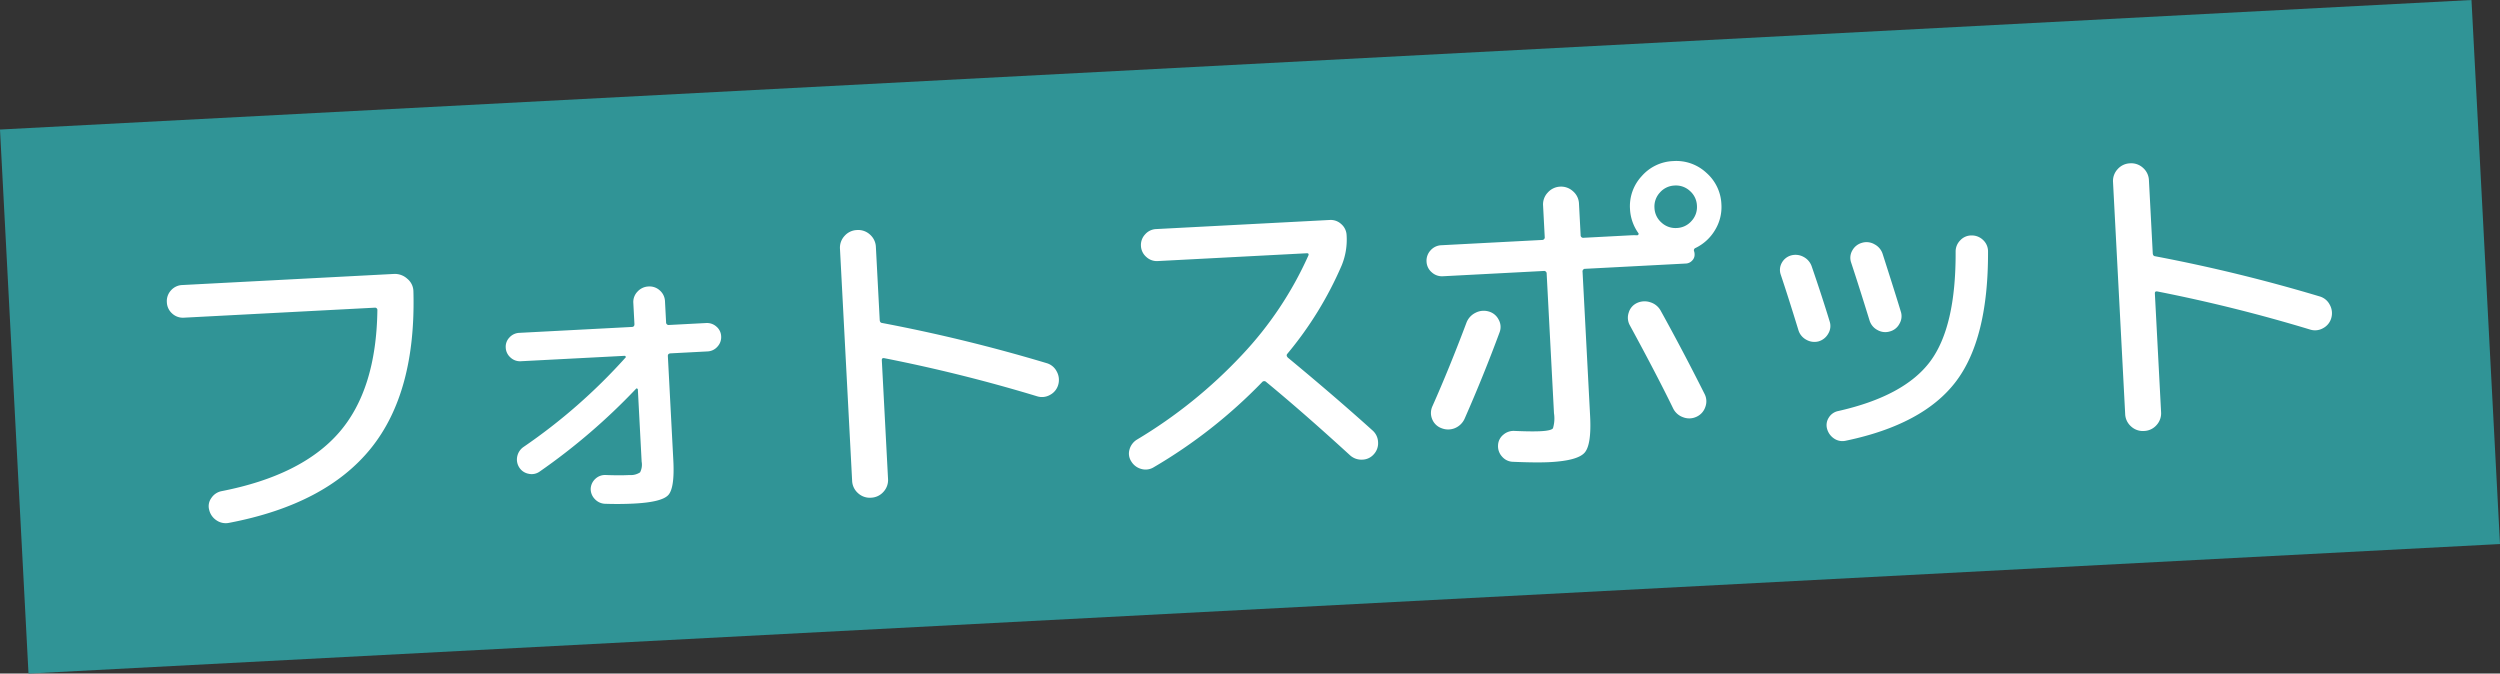
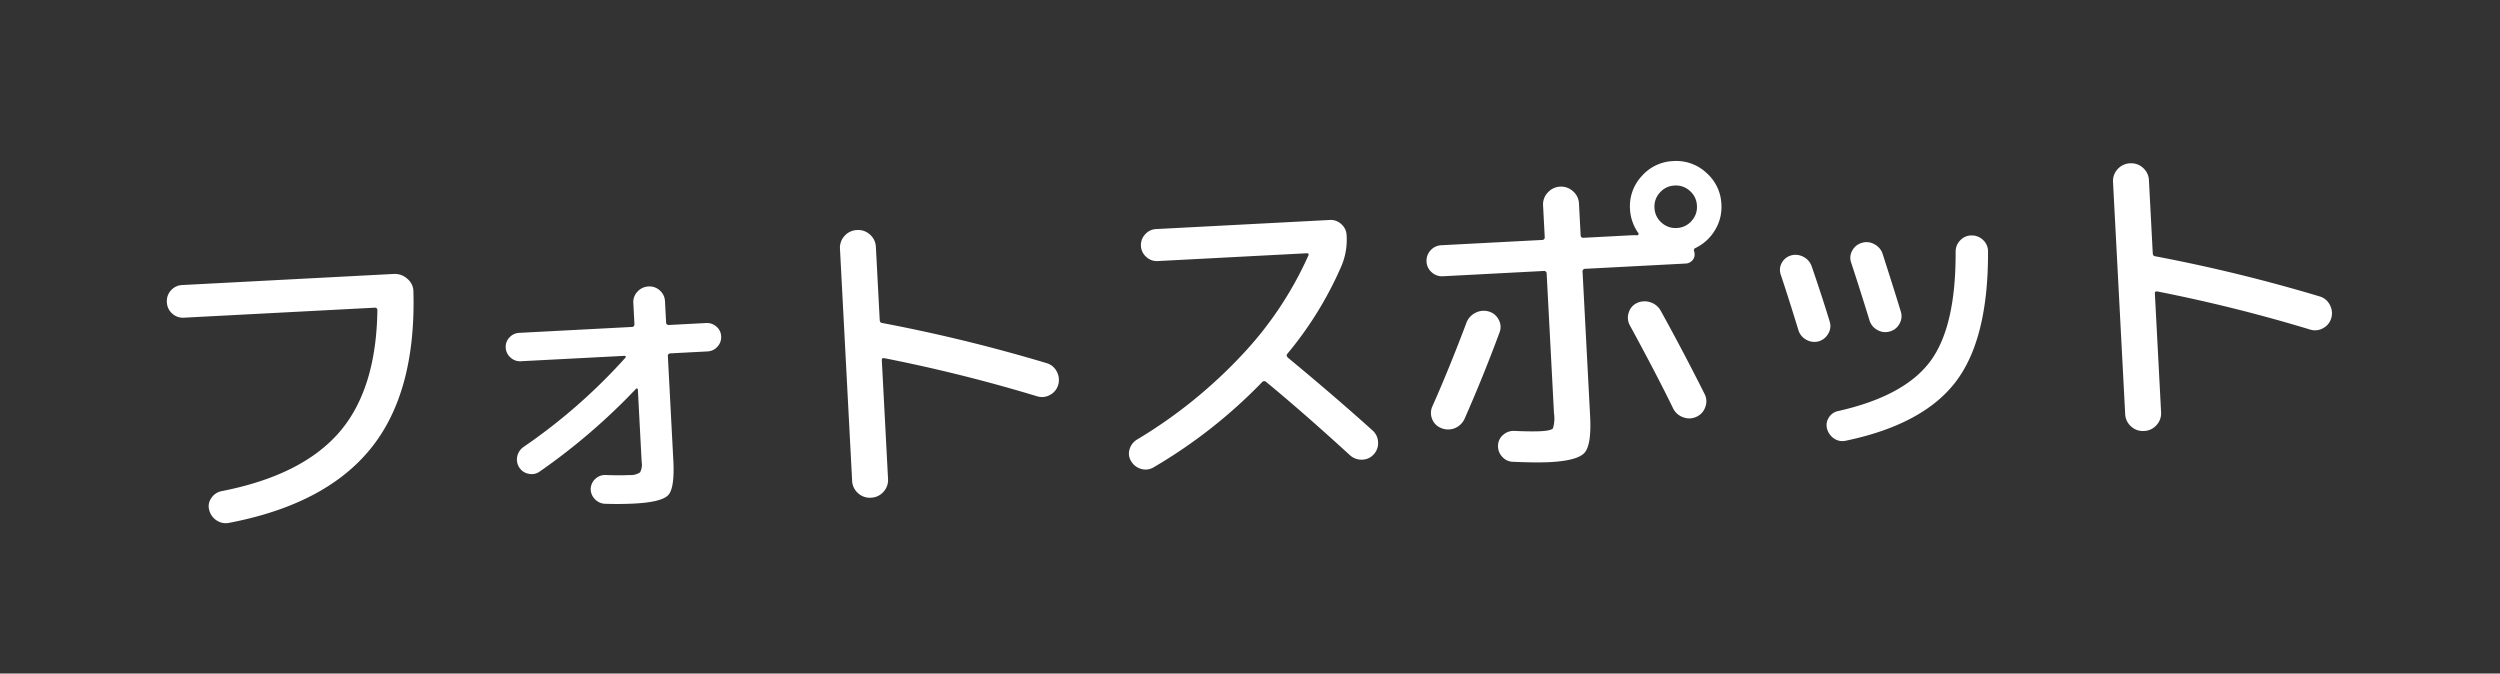
<svg xmlns="http://www.w3.org/2000/svg" width="321.228" height="86.547" viewBox="0 0 321.228 86.547">
  <rect x="0" y="0" width="321.228" height="86.547" fill="#333333" stroke="none" />
  <g id="グループ_2081" data-name="グループ 2081" transform="translate(-6.503 10.506) rotate(-3)">
-     <path id="_2059eed80ac1259d43e682d247189f11" data-name="2059eed80ac1259d43e682d247189f11" d="M0,0H318V70H0Z" transform="translate(6.172 6.469)" fill="#309496" />
    <path id="パス_32073" data-name="パス 32073" d="M7.35-25.62a2.028,2.028,0,0,1-1.491-.609A2.028,2.028,0,0,1,5.25-27.72a2.028,2.028,0,0,1,.609-1.491A2.028,2.028,0,0,1,7.35-29.82H34.566a2.368,2.368,0,0,1,1.7.714,2.129,2.129,0,0,1,.693,1.68Q36.624-14.49,30.45-7.6T11.76,1.008a2.1,2.1,0,0,1-1.6-.4A2.2,2.2,0,0,1,9.282-.8a1.77,1.77,0,0,1,.357-1.491A2.035,2.035,0,0,1,11-3.108q10.374-1.47,15.456-6.72t5.754-15.456a.3.3,0,0,0-.336-.336Zm42.924,7.854a1.778,1.778,0,0,1-1.3-.546,1.778,1.778,0,0,1-.546-1.3,1.709,1.709,0,0,1,.546-1.281,1.813,1.813,0,0,1,1.3-.525h14.49q.336,0,.336-.378v-2.688a1.911,1.911,0,0,1,.609-1.428,2.014,2.014,0,0,1,1.449-.588,1.944,1.944,0,0,1,1.428.588,1.944,1.944,0,0,1,.588,1.428V-21.8a.334.334,0,0,0,.378.378H74.3a1.813,1.813,0,0,1,1.3.525,1.709,1.709,0,0,1,.546,1.281,1.778,1.778,0,0,1-.546,1.3,1.777,1.777,0,0,1-1.3.546H69.552q-.378,0-.378.336v13.4q0,3.57-.882,4.431t-4.41.861q-1.806,0-3.78-.168A1.88,1.88,0,0,1,58.842.42,1.84,1.84,0,0,1,58.38-.924a1.835,1.835,0,0,1,.651-1.239A1.813,1.813,0,0,1,60.354-2.6q1.806.168,3.108.168a2.16,2.16,0,0,0,1.365-.273A2.16,2.16,0,0,0,65.1-4.074v-9.282q0-.084-.1-.126t-.147.042A79.811,79.811,0,0,1,51.954-3.486a1.758,1.758,0,0,1-1.449.21,1.809,1.809,0,0,1-1.155-.882,1.887,1.887,0,0,1-.168-1.449,1.961,1.961,0,0,1,.882-1.155,72.9,72.9,0,0,0,13.65-10.752q.084-.042.042-.147t-.126-.1ZM95.928,1.428A2.229,2.229,0,0,1,94.29,2.1a2.229,2.229,0,0,1-1.638-.672A2.229,2.229,0,0,1,91.98-.21V-30.03a2.229,2.229,0,0,1,.672-1.638,2.229,2.229,0,0,1,1.638-.672,2.229,2.229,0,0,1,1.638.672A2.229,2.229,0,0,1,96.6-30.03v9.366q0,.378.294.42a208.681,208.681,0,0,1,20.832,6.258,2.1,2.1,0,0,1,1.239,1.134,2.23,2.23,0,0,1,.105,1.722,2.11,2.11,0,0,1-1.113,1.239,2.08,2.08,0,0,1-1.659.1,201.8,201.8,0,0,0-19.362-5.922q-.336-.084-.336.252V-.21A2.229,2.229,0,0,1,95.928,1.428ZM130.788.084a1.991,1.991,0,0,1-1.617.147A2.149,2.149,0,0,1,127.932-.8a1.842,1.842,0,0,1-.147-1.554,2.151,2.151,0,0,1,1.029-1.218,62.175,62.175,0,0,0,14.028-10.143,46.029,46.029,0,0,0,9.2-12.327q.126-.294-.21-.294H132.678a1.979,1.979,0,0,1-1.449-.609,1.979,1.979,0,0,1-.609-1.449,1.979,1.979,0,0,1,.609-1.449,1.979,1.979,0,0,1,1.449-.609h22.344a1.979,1.979,0,0,1,1.449.609,1.979,1.979,0,0,1,.609,1.449,8.7,8.7,0,0,1-.84,3.864,46.412,46.412,0,0,1-7.56,10.962q-.21.21.042.5,5.8,5.334,10.374,9.912a2.087,2.087,0,0,1,.63,1.533,2.087,2.087,0,0,1-.63,1.533,2.016,2.016,0,0,1-1.533.609,2.162,2.162,0,0,1-1.533-.651q-5.712-5.8-10.248-9.954a.358.358,0,0,0-.546,0A65.262,65.262,0,0,1,130.788.084Zm66.78-27.972a2.631,2.631,0,0,0,1.932.8,2.631,2.631,0,0,0,1.932-.8,2.631,2.631,0,0,0,.8-1.932,2.631,2.631,0,0,0-.8-1.932,2.631,2.631,0,0,0-1.932-.8,2.631,2.631,0,0,0-1.932.8,2.631,2.631,0,0,0-.8,1.932A2.631,2.631,0,0,0,197.568-27.888Zm-2.226-6.09A5.666,5.666,0,0,1,199.5-35.7a5.666,5.666,0,0,1,4.158,1.722,5.666,5.666,0,0,1,1.722,4.158,5.663,5.663,0,0,1-1.008,3.276,5.866,5.866,0,0,1-2.6,2.142.318.318,0,0,0-.21.42,1.274,1.274,0,0,1,.042.378,1.06,1.06,0,0,1-.357.8,1.161,1.161,0,0,1-.819.336H187.488a.334.334,0,0,0-.378.378V-3.57q0,3.7-.945,4.683T181.65,2.1q-1.722,0-4.788-.294a1.9,1.9,0,0,1-1.323-.735A1.976,1.976,0,0,1,175.1-.42a1.831,1.831,0,0,1,.735-1.3,2.021,2.021,0,0,1,1.491-.42q2.184.21,3.36.21,1.344,0,1.575-.294a4.379,4.379,0,0,0,.231-1.932V-22.092a.334.334,0,0,0-.378-.378H169.176a1.944,1.944,0,0,1-1.428-.588,1.9,1.9,0,0,1-.588-1.386,1.944,1.944,0,0,1,.588-1.428,1.944,1.944,0,0,1,1.428-.588h12.936a.334.334,0,0,0,.378-.378V-30.87a2.2,2.2,0,0,1,.693-1.638,2.25,2.25,0,0,1,1.617-.672,2.25,2.25,0,0,1,1.617.672,2.2,2.2,0,0,1,.693,1.638v4.032a.334.334,0,0,0,.378.378h5.838a9.373,9.373,0,0,1,1.05.042.182.182,0,0,0,.147-.084.15.15,0,0,0,.021-.168,5.815,5.815,0,0,1-.924-3.15A5.666,5.666,0,0,1,195.342-33.978ZM169.68-2.9a2.292,2.292,0,0,1-1.722-.084A2.027,2.027,0,0,1,166.824-4.2a2.082,2.082,0,0,1,.126-1.68q2.436-4.788,4.914-10.458a2.352,2.352,0,0,1,1.218-1.218,2.292,2.292,0,0,1,1.722-.084,2.034,2.034,0,0,1,1.218,1.113,1.923,1.923,0,0,1,.042,1.617q-2.352,5.46-5.082,10.878A2.368,2.368,0,0,1,169.68-2.9Zm28.14-1.05q-1.848-4.368-5-10.962a2.022,2.022,0,0,1-.063-1.638,1.967,1.967,0,0,1,1.113-1.176,2.3,2.3,0,0,1,1.7-.021,2.284,2.284,0,0,1,1.281,1.113q2.6,5.334,5.082,11a2.06,2.06,0,0,1,.021,1.7,2.1,2.1,0,0,1-1.2,1.2,2.175,2.175,0,0,1-1.7-.021A2.258,2.258,0,0,1,197.82-3.948Zm39.438-20.2a2.07,2.07,0,0,1,1.47.672,1.99,1.99,0,0,1,.546,1.512q-.546,11.214-5.019,16.485T219.744,1.344a1.9,1.9,0,0,1-1.449-.336,2.185,2.185,0,0,1-.861-1.3,1.771,1.771,0,0,1,.294-1.449,1.836,1.836,0,0,1,1.26-.777q8.568-1.47,12.117-5.733t4.011-13.923a2.028,2.028,0,0,1,.672-1.428A1.935,1.935,0,0,1,237.258-24.15ZM214.41-13.188q-1.05-4.2-1.89-7.224a1.855,1.855,0,0,1,.21-1.491,1.964,1.964,0,0,1,1.26-.9,2.145,2.145,0,0,1,1.575.273,2.166,2.166,0,0,1,.987,1.281q1.176,4.116,1.932,7.182a1.876,1.876,0,0,1-.252,1.533,2.081,2.081,0,0,1-1.3.945,2.09,2.09,0,0,1-1.575-.294A2.081,2.081,0,0,1,214.41-13.188Zm13.02-.126a1.946,1.946,0,0,1-1.26.924,2.013,2.013,0,0,1-1.6-.252,2.063,2.063,0,0,1-.966-1.3q-1.092-4.326-1.974-7.56a1.865,1.865,0,0,1,.231-1.512,2.023,2.023,0,0,1,1.281-.924,2.024,2.024,0,0,1,1.617.273,2.122,2.122,0,0,1,.987,1.323q1.428,5.418,1.932,7.476A1.9,1.9,0,0,1,227.43-13.314Zm32.3,14.742a2.229,2.229,0,0,1-1.638.672,2.229,2.229,0,0,1-1.638-.672A2.229,2.229,0,0,1,255.78-.21V-30.03a2.229,2.229,0,0,1,.672-1.638,2.229,2.229,0,0,1,1.638-.672,2.229,2.229,0,0,1,1.638.672,2.229,2.229,0,0,1,.672,1.638v9.366q0,.378.294.42a208.681,208.681,0,0,1,20.832,6.258,2.1,2.1,0,0,1,1.239,1.134,2.23,2.23,0,0,1,.105,1.722,2.11,2.11,0,0,1-1.113,1.239,2.08,2.08,0,0,1-1.659.1,201.8,201.8,0,0,0-19.362-5.922q-.336-.084-.336.252V-.21A2.229,2.229,0,0,1,259.728,1.428Z" transform="translate(21.172 57.469)" fill="#fff" />
  </g>
</svg>